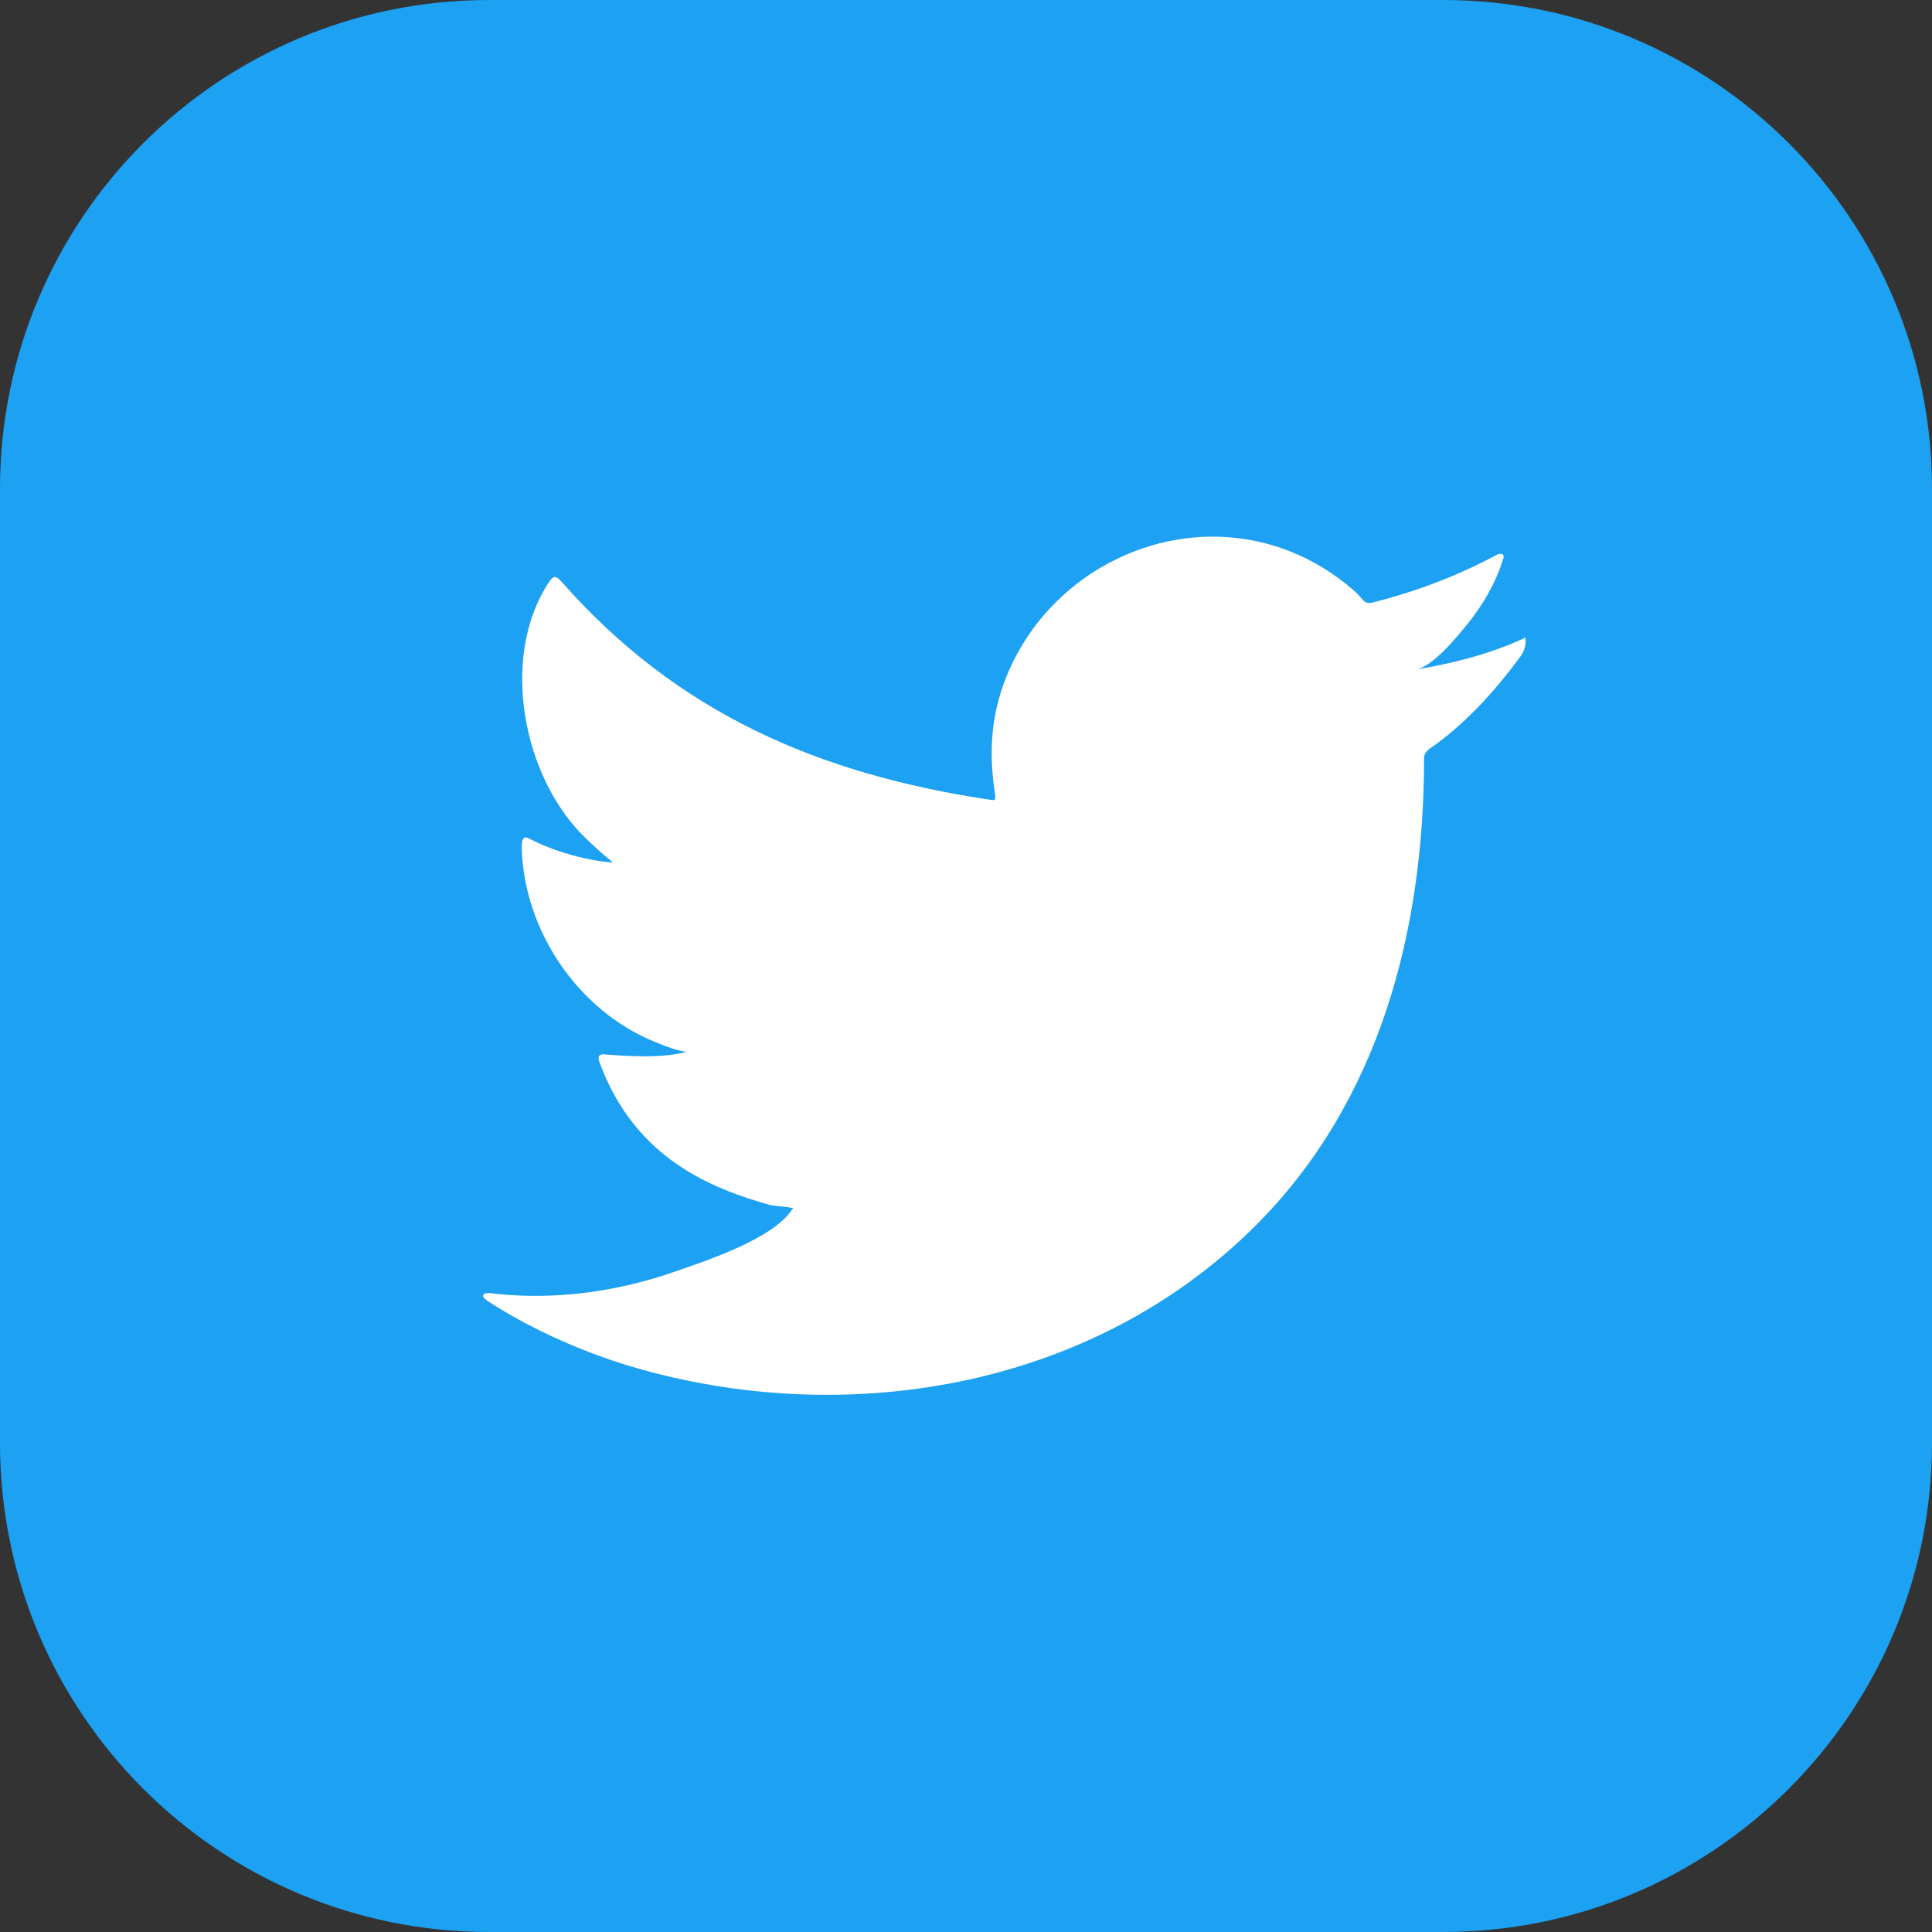
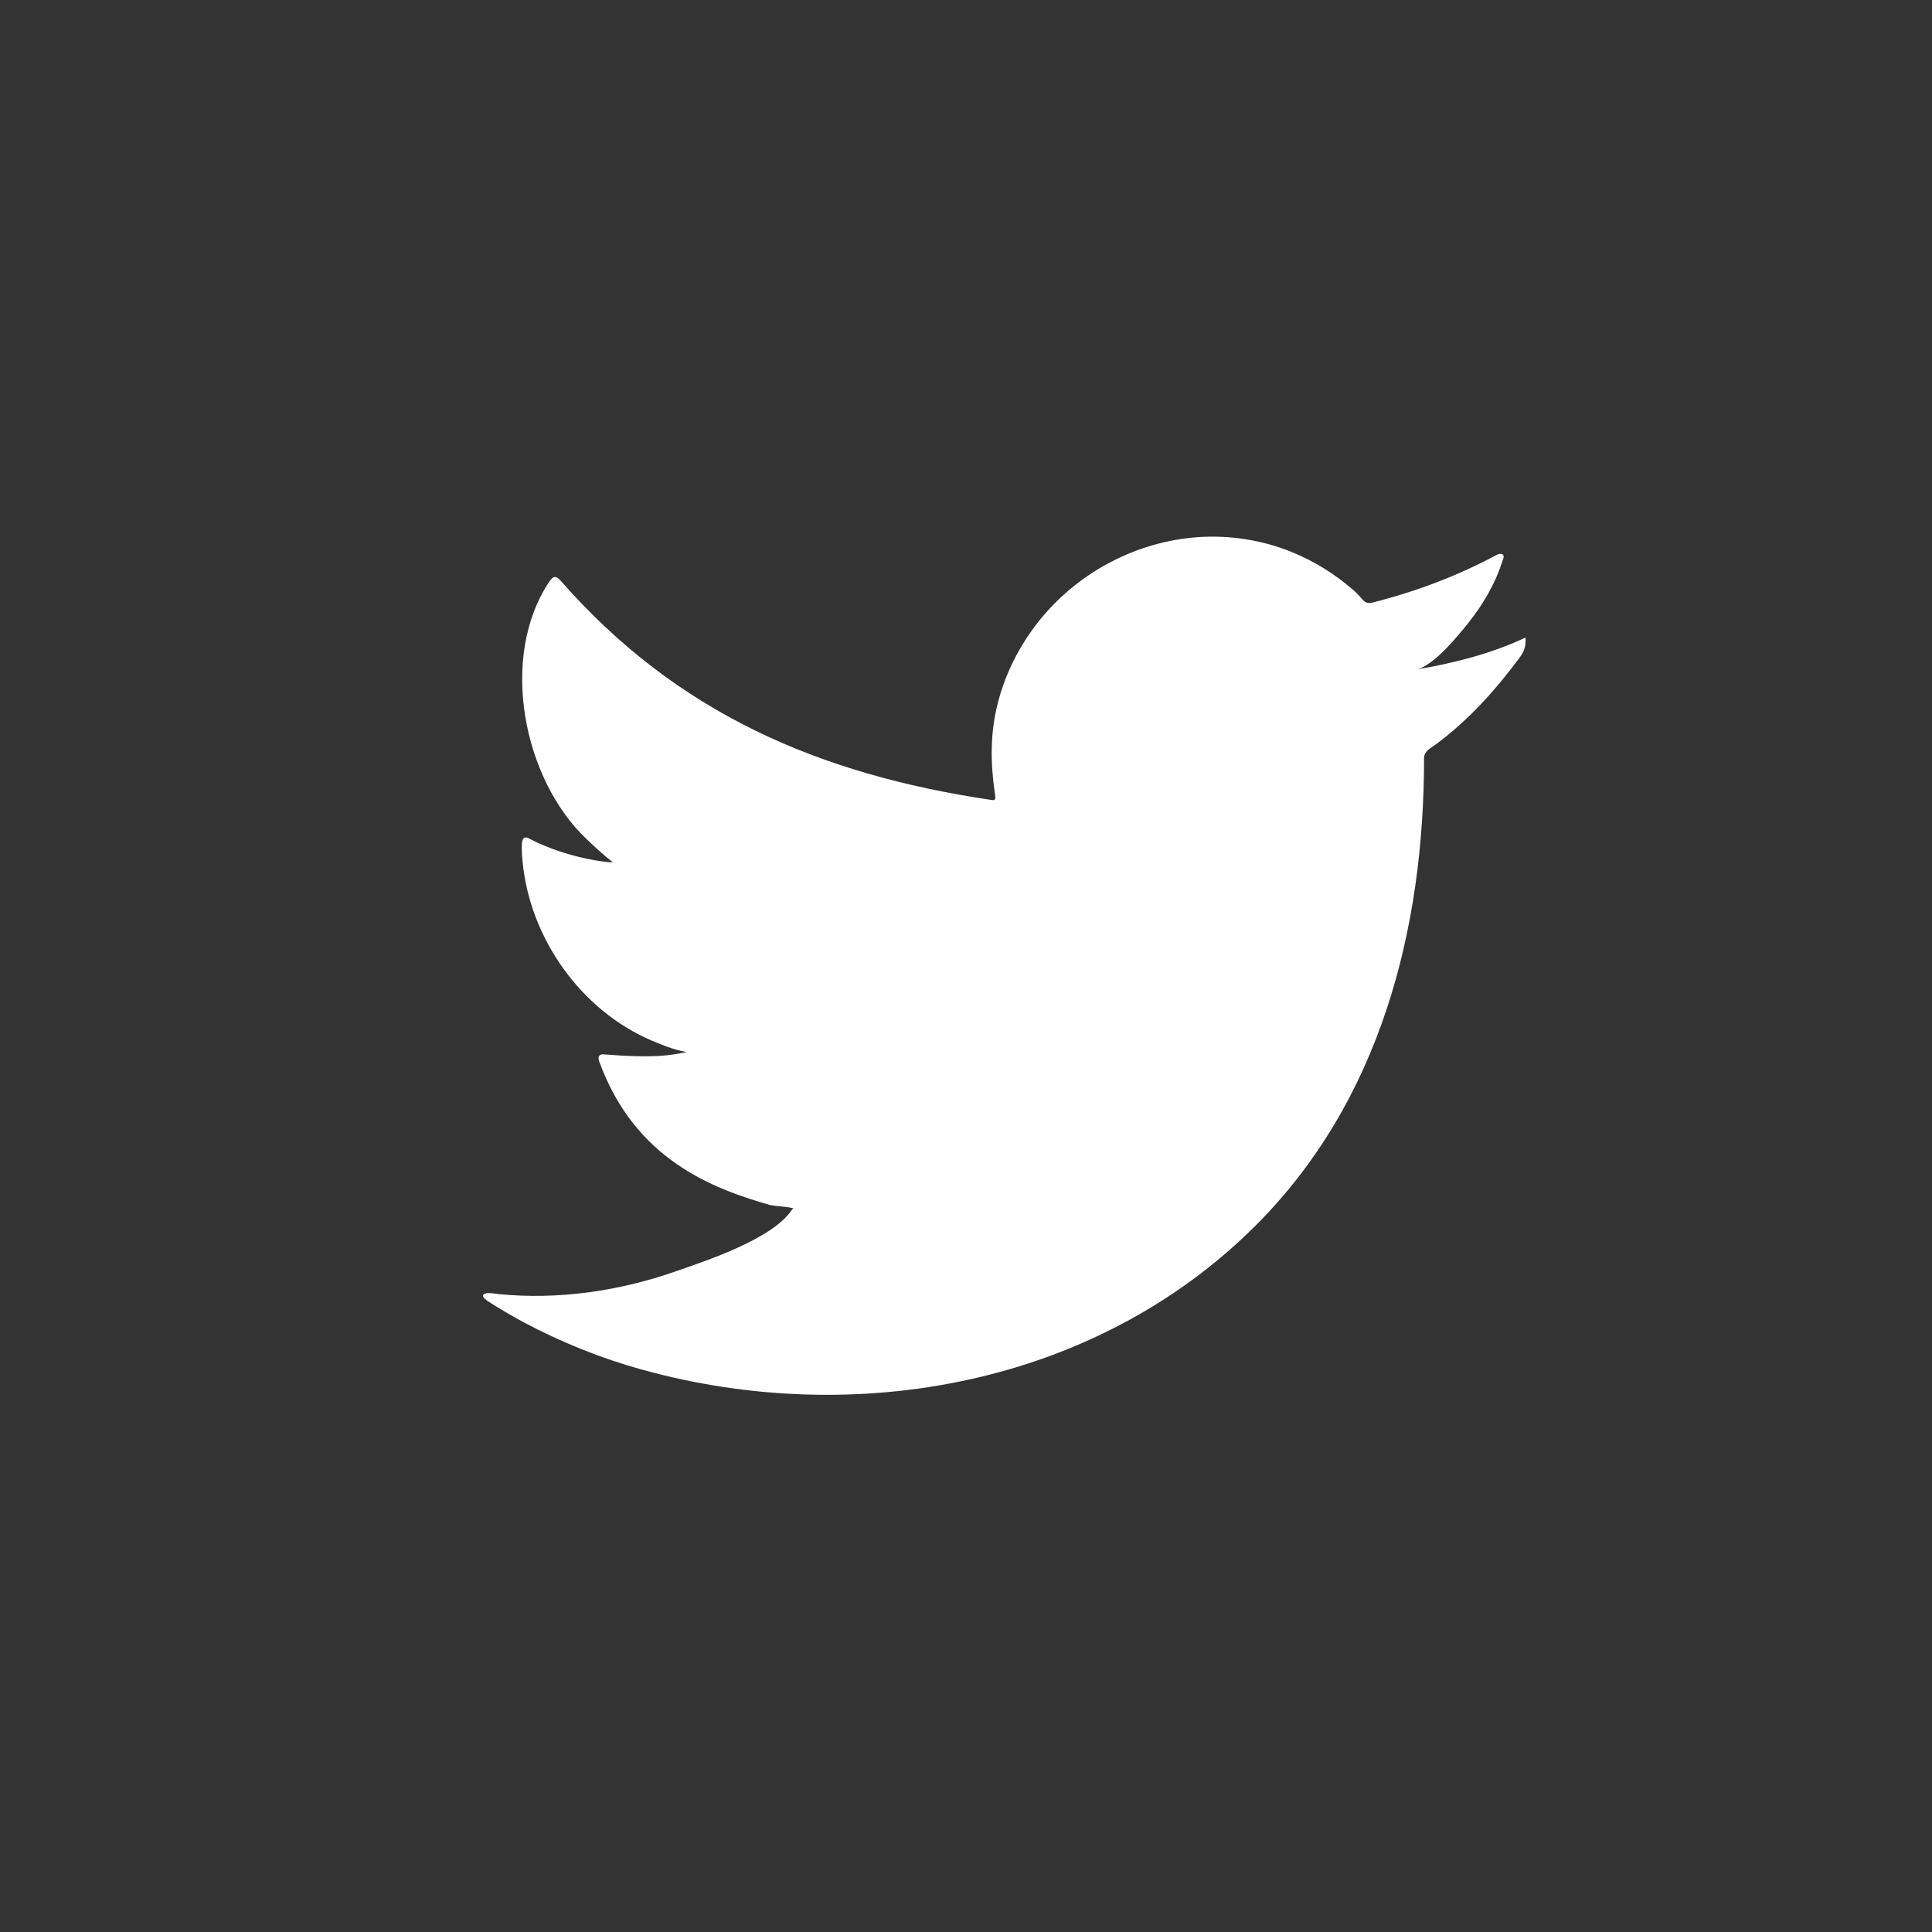
<svg xmlns="http://www.w3.org/2000/svg" width="20px" height="20px" viewBox="0 0 20 20" version="1.1">
  <rect x="0" y="0" width="20" height="20" fill="#333333" stroke="none" />
  <title>TW-icon</title>
  <desc>Created with Sketch.</desc>
  <defs />
  <g id="Page-1" stroke="none" stroke-width="1" fill="none" fill-rule="evenodd">
    <g id="TW-icon">
-       <path d="M11.547,20 L10,20 L8.466,20 L5.063,20 C2.266,20 0,17.734 0,14.937 L0,5.062 C0,2.266 2.266,0 5.063,0 L14.938,0 C17.734,0 20,2.266 20,5.062 L20,14.937 C20,17.734 17.734,20 14.938,20 L11.547,20 Z" id="Fill-15" fill="#1DA1F2" />
      <path d="M15.749,6.62 C15.406,6.775 15.027,6.87 14.657,6.931 C14.833,6.902 15.091,6.584 15.194,6.456 C15.352,6.26 15.483,6.036 15.557,5.795 C15.566,5.776 15.573,5.753 15.554,5.738 C15.531,5.729 15.515,5.734 15.496,5.743 C15.083,5.964 14.656,6.125 14.202,6.239 C14.164,6.248 14.136,6.239 14.113,6.215 C14.075,6.172 14.039,6.132 13.999,6.099 C13.808,5.936 13.604,5.809 13.373,5.715 C13.069,5.591 12.738,5.539 12.411,5.56 C12.093,5.581 11.781,5.67 11.499,5.818 C11.216,5.965 10.964,6.171 10.763,6.419 C10.556,6.675 10.402,6.978 10.324,7.299 C10.248,7.609 10.254,7.915 10.301,8.228 C10.307,8.28 10.303,8.288 10.256,8.28 C8.478,8.016 7.005,7.38 5.809,6.017 C5.757,5.958 5.729,5.958 5.686,6.021 C5.163,6.806 5.417,8.066 6.071,8.685 C6.158,8.768 6.247,8.851 6.344,8.926 C6.309,8.933 5.873,8.886 5.486,8.685 C5.434,8.653 5.408,8.671 5.403,8.73 C5.398,8.815 5.406,8.893 5.417,8.985 C5.518,9.78 6.068,10.516 6.823,10.803 C6.912,10.841 7.011,10.874 7.108,10.89 C6.936,10.928 6.759,10.955 6.266,10.916 C6.205,10.905 6.182,10.935 6.205,10.994 C6.575,12.003 7.374,12.304 7.973,12.475 C8.053,12.489 8.133,12.489 8.214,12.508 C8.209,12.515 8.204,12.515 8.199,12.522 C8.001,12.825 7.313,13.05 6.992,13.162 C6.409,13.366 5.774,13.458 5.158,13.396 C5.059,13.382 5.038,13.383 5.012,13.396 C4.985,13.413 5.008,13.437 5.04,13.463 C5.165,13.545 5.292,13.618 5.422,13.689 C5.813,13.896 6.222,14.061 6.648,14.179 C8.851,14.788 11.333,14.341 12.988,12.697 C14.287,11.406 14.742,9.626 14.742,7.844 C14.742,7.774 14.824,7.736 14.873,7.699 C15.212,7.445 15.484,7.141 15.736,6.801 C15.793,6.725 15.793,6.658 15.793,6.63 L15.793,6.62 C15.793,6.592 15.793,6.6 15.749,6.62" id="Fill-4" fill="#FFFFFF" />
    </g>
  </g>
</svg>